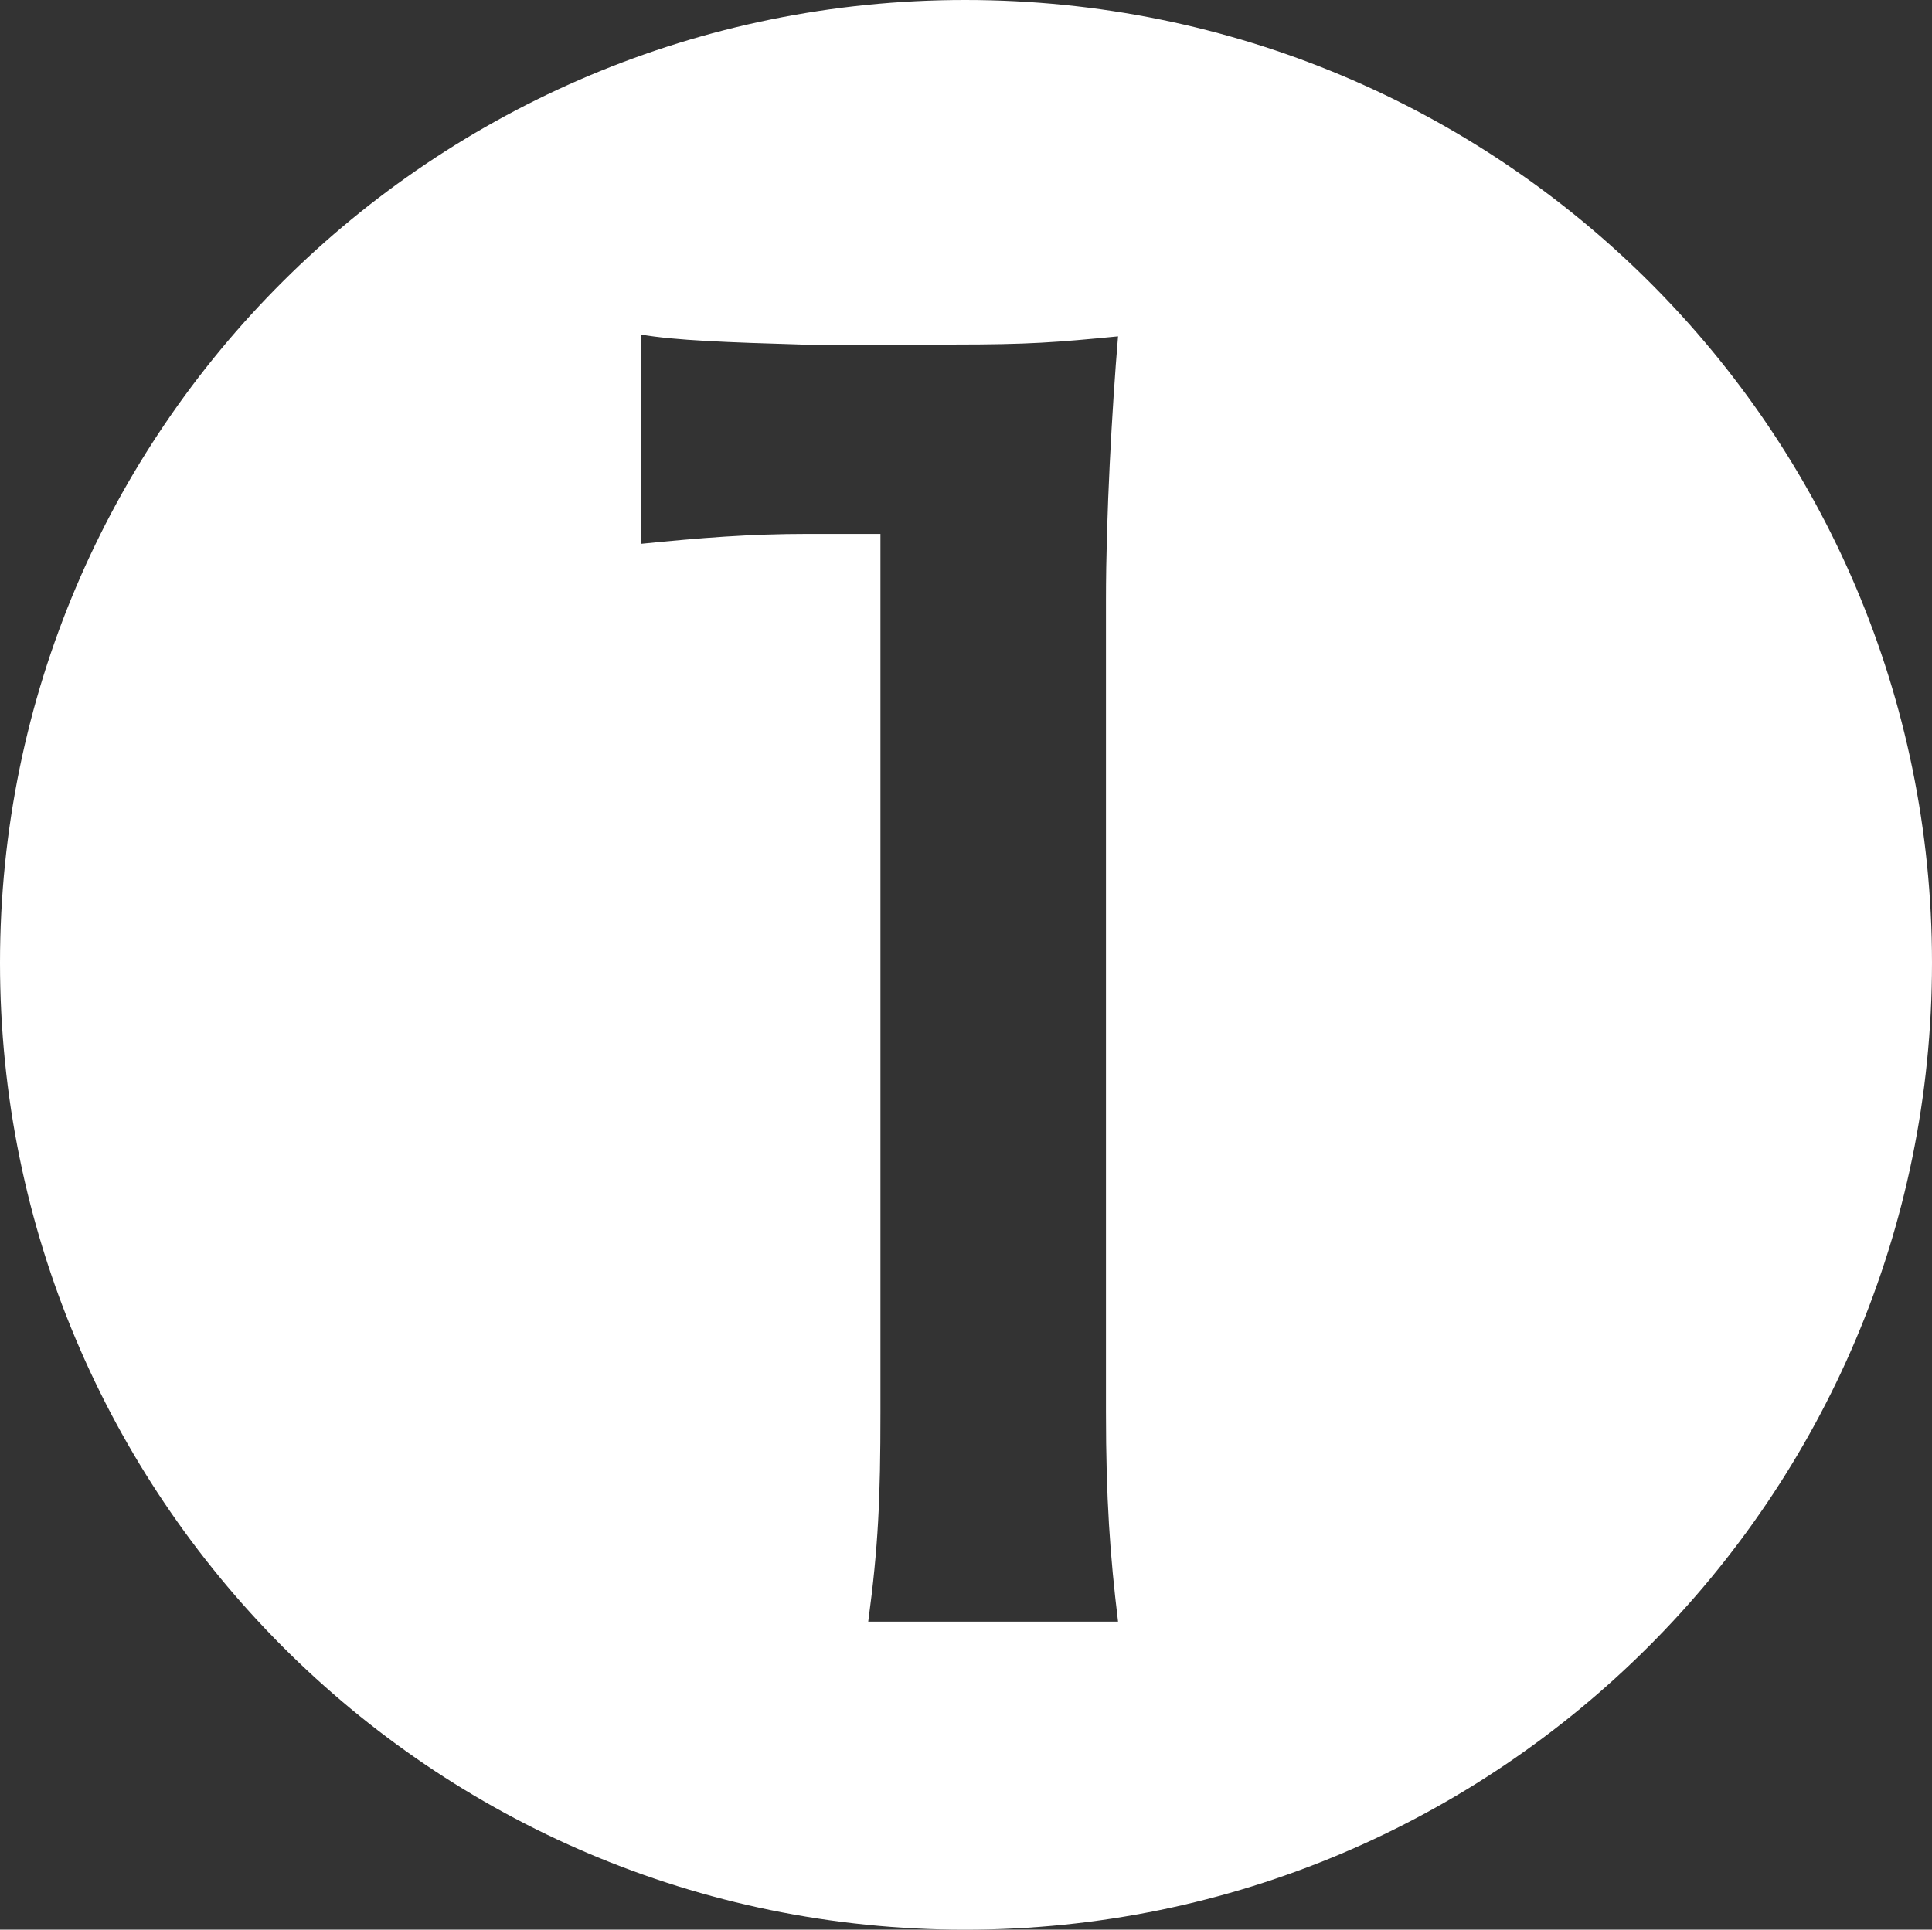
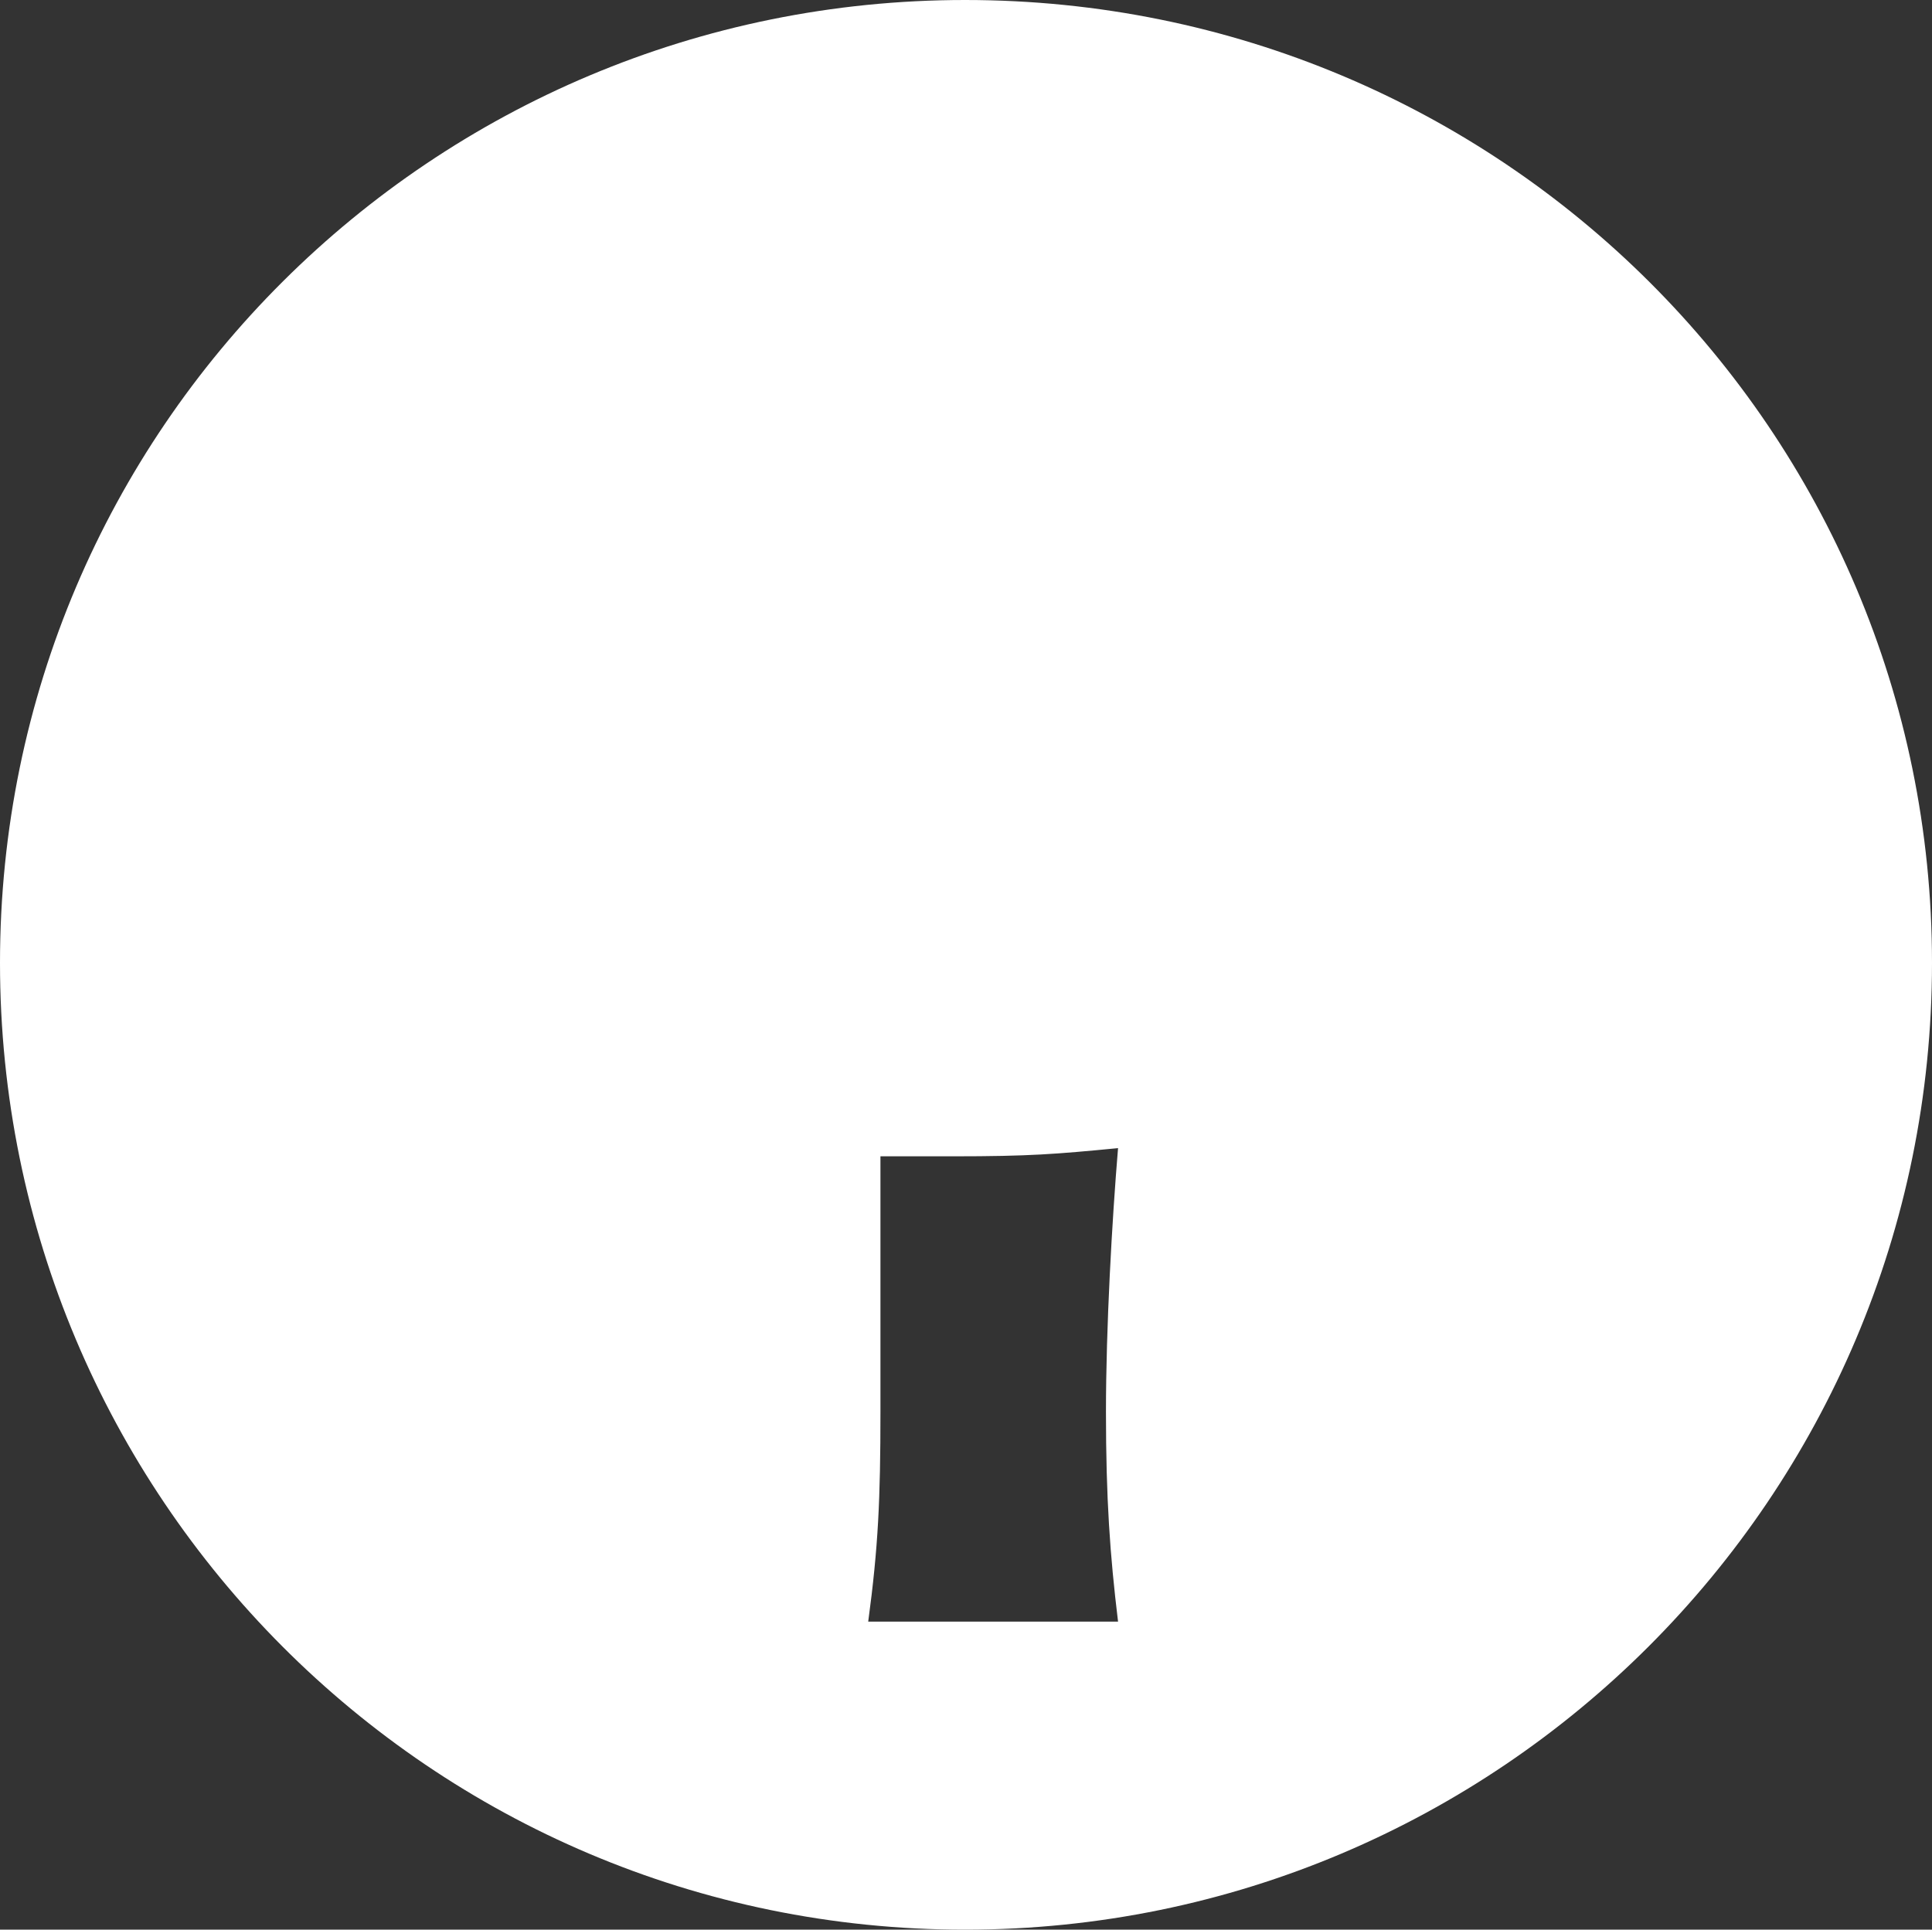
<svg xmlns="http://www.w3.org/2000/svg" width="14.384" height="14.37" viewBox="0 0 14.384 14.37">
  <rect x="0" y="0" width="14.384" height="14.37" fill="#333333" stroke="none" />
  <defs>
    <style>.d{fill:#fff;}</style>
  </defs>
  <g id="a" />
  <g id="b">
    <g id="c">
-       <path class="d" d="M14.384,7.17c0,3.975-3.225,7.2-7.199,7.2S0,11.145,0,7.17,3.225,0,7.185,0c3.989,0,7.199,3.21,7.199,7.17ZM4.77,4.05c.45-.045,.81-.074,1.245-.074h.54v6.539c0,.646-.016,1.005-.091,1.561h1.86c-.06-.495-.09-.915-.09-1.561V4.47c0-.63,.045-1.425,.09-1.965-.465,.045-.66,.061-1.229,.061h-1.125c-.54-.016-.945-.03-1.2-.075v1.56Z" />
+       <path class="d" d="M14.384,7.17c0,3.975-3.225,7.2-7.199,7.2S0,11.145,0,7.17,3.225,0,7.185,0c3.989,0,7.199,3.21,7.199,7.17ZM4.77,4.05c.45-.045,.81-.074,1.245-.074h.54v6.539c0,.646-.016,1.005-.091,1.561h1.86c-.06-.495-.09-.915-.09-1.561c0-.63,.045-1.425,.09-1.965-.465,.045-.66,.061-1.229,.061h-1.125c-.54-.016-.945-.03-1.2-.075v1.56Z" />
    </g>
  </g>
</svg>